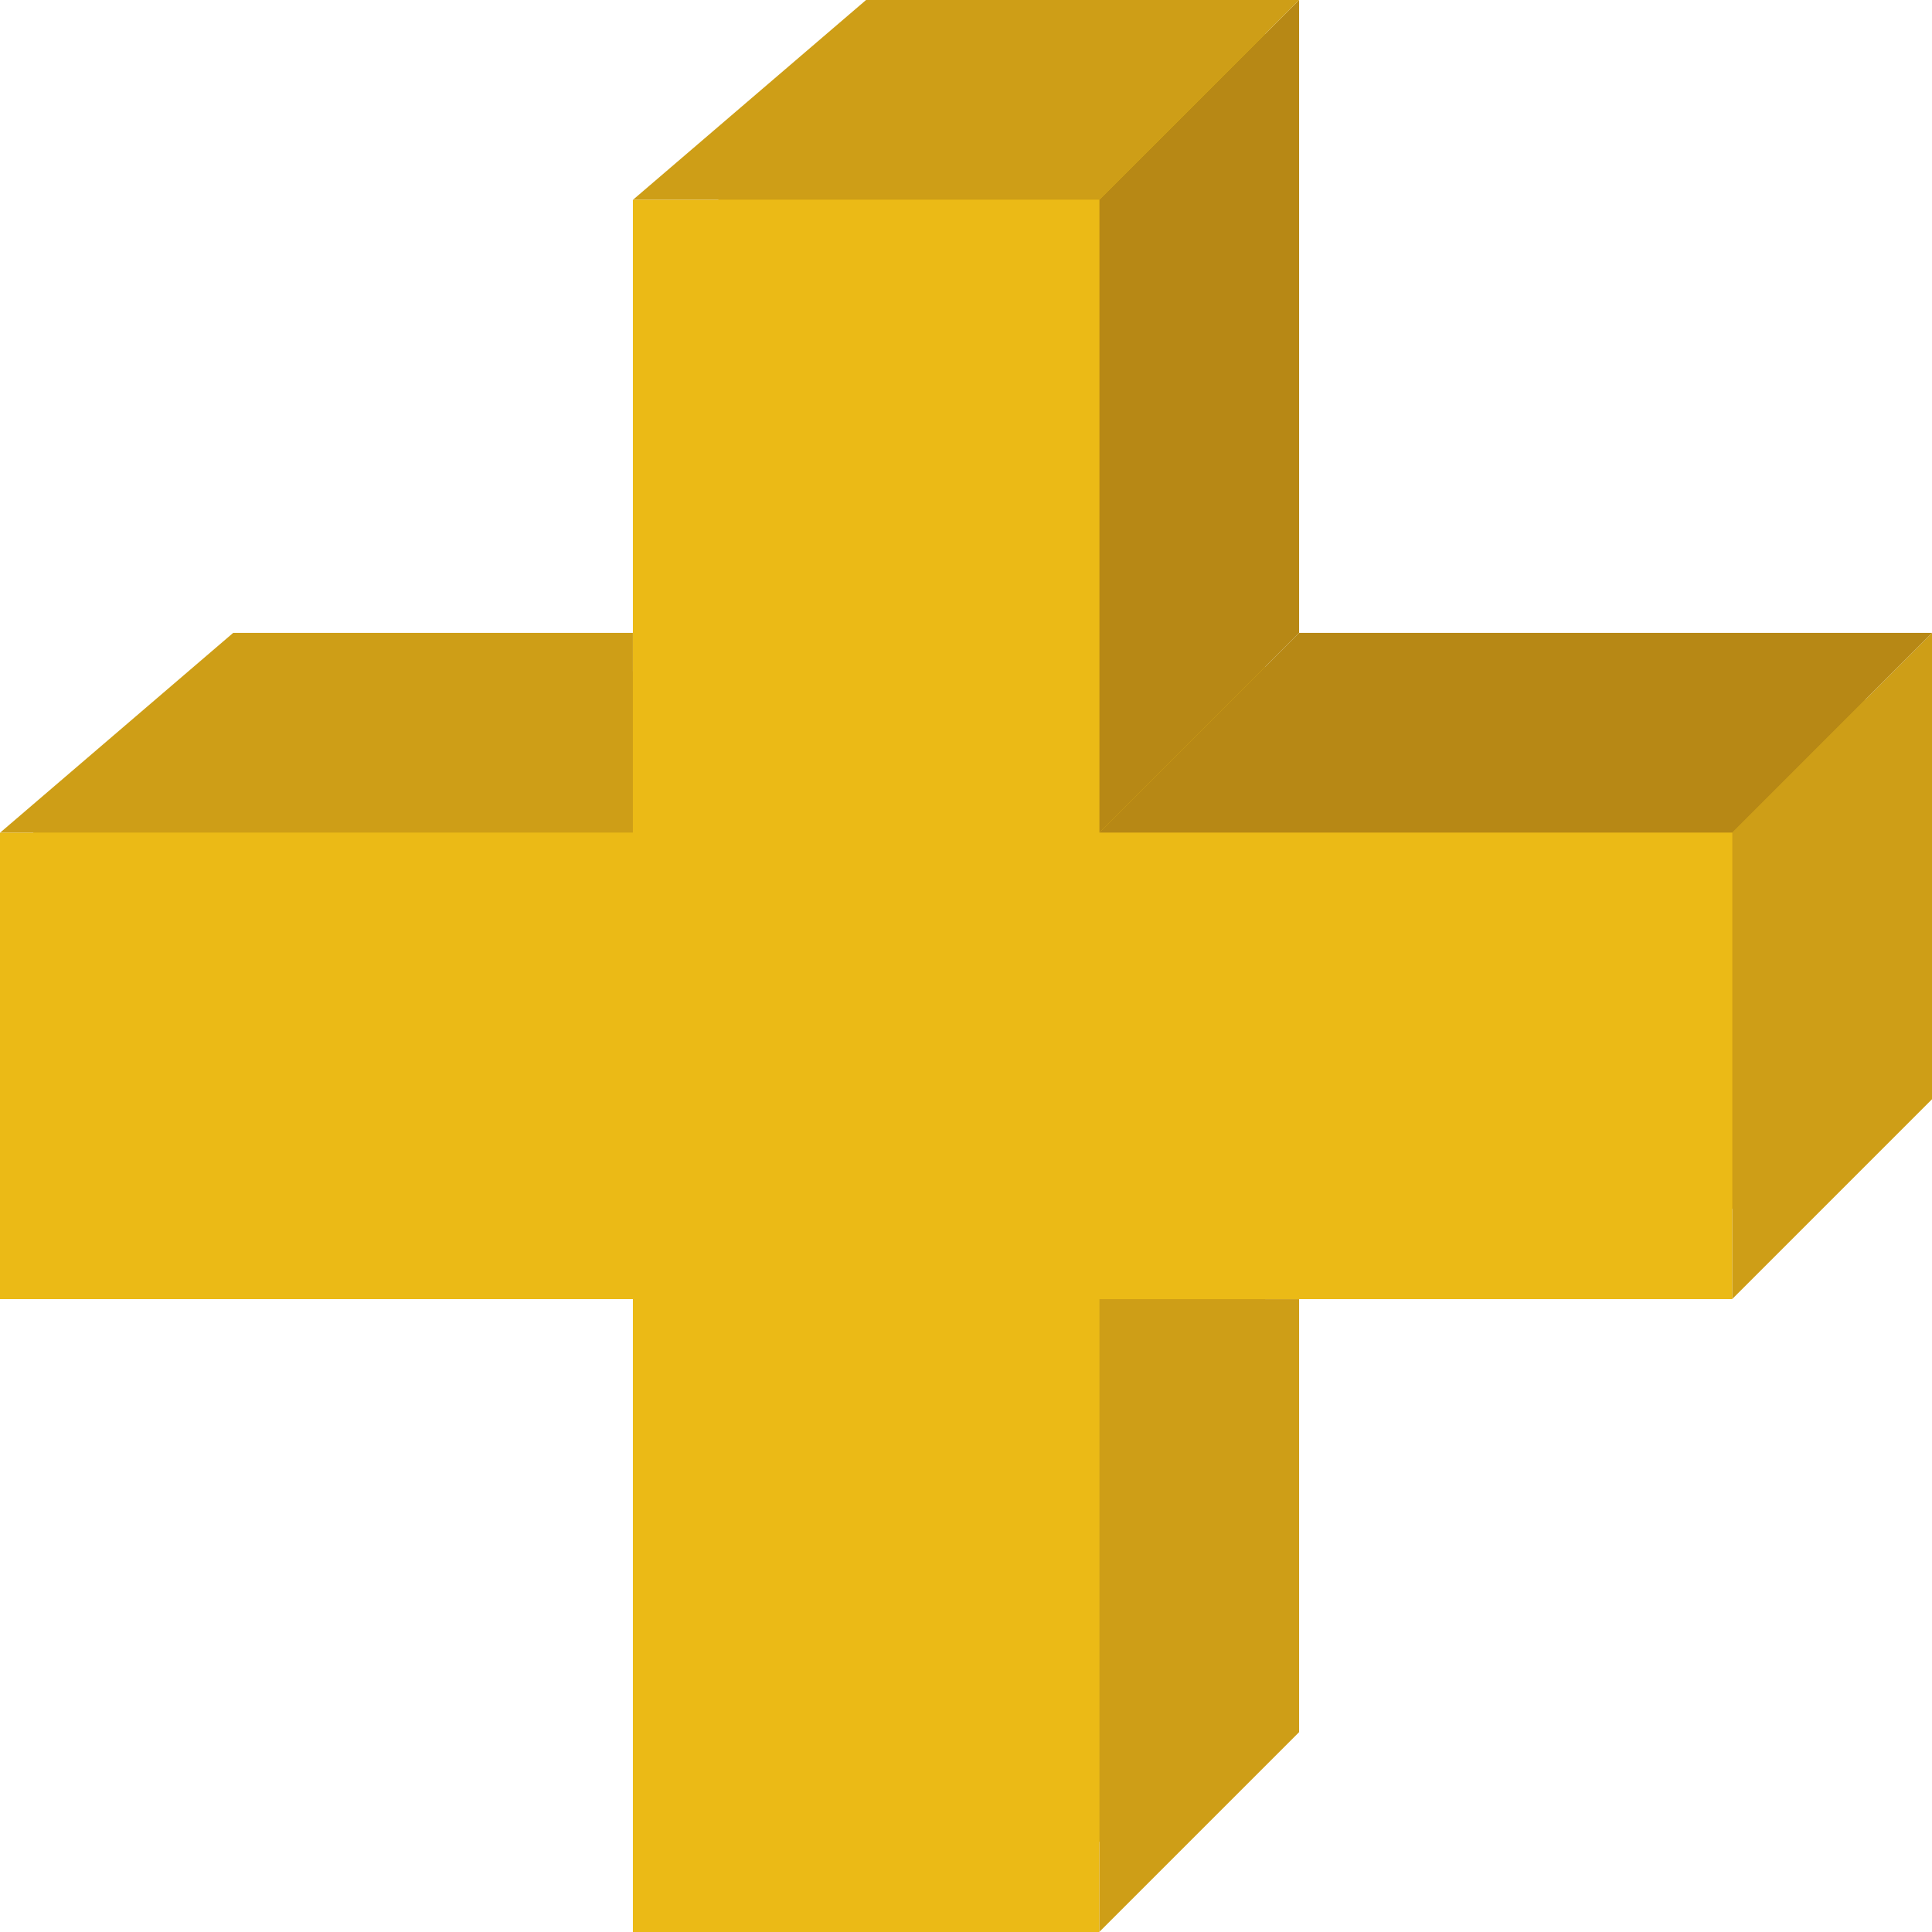
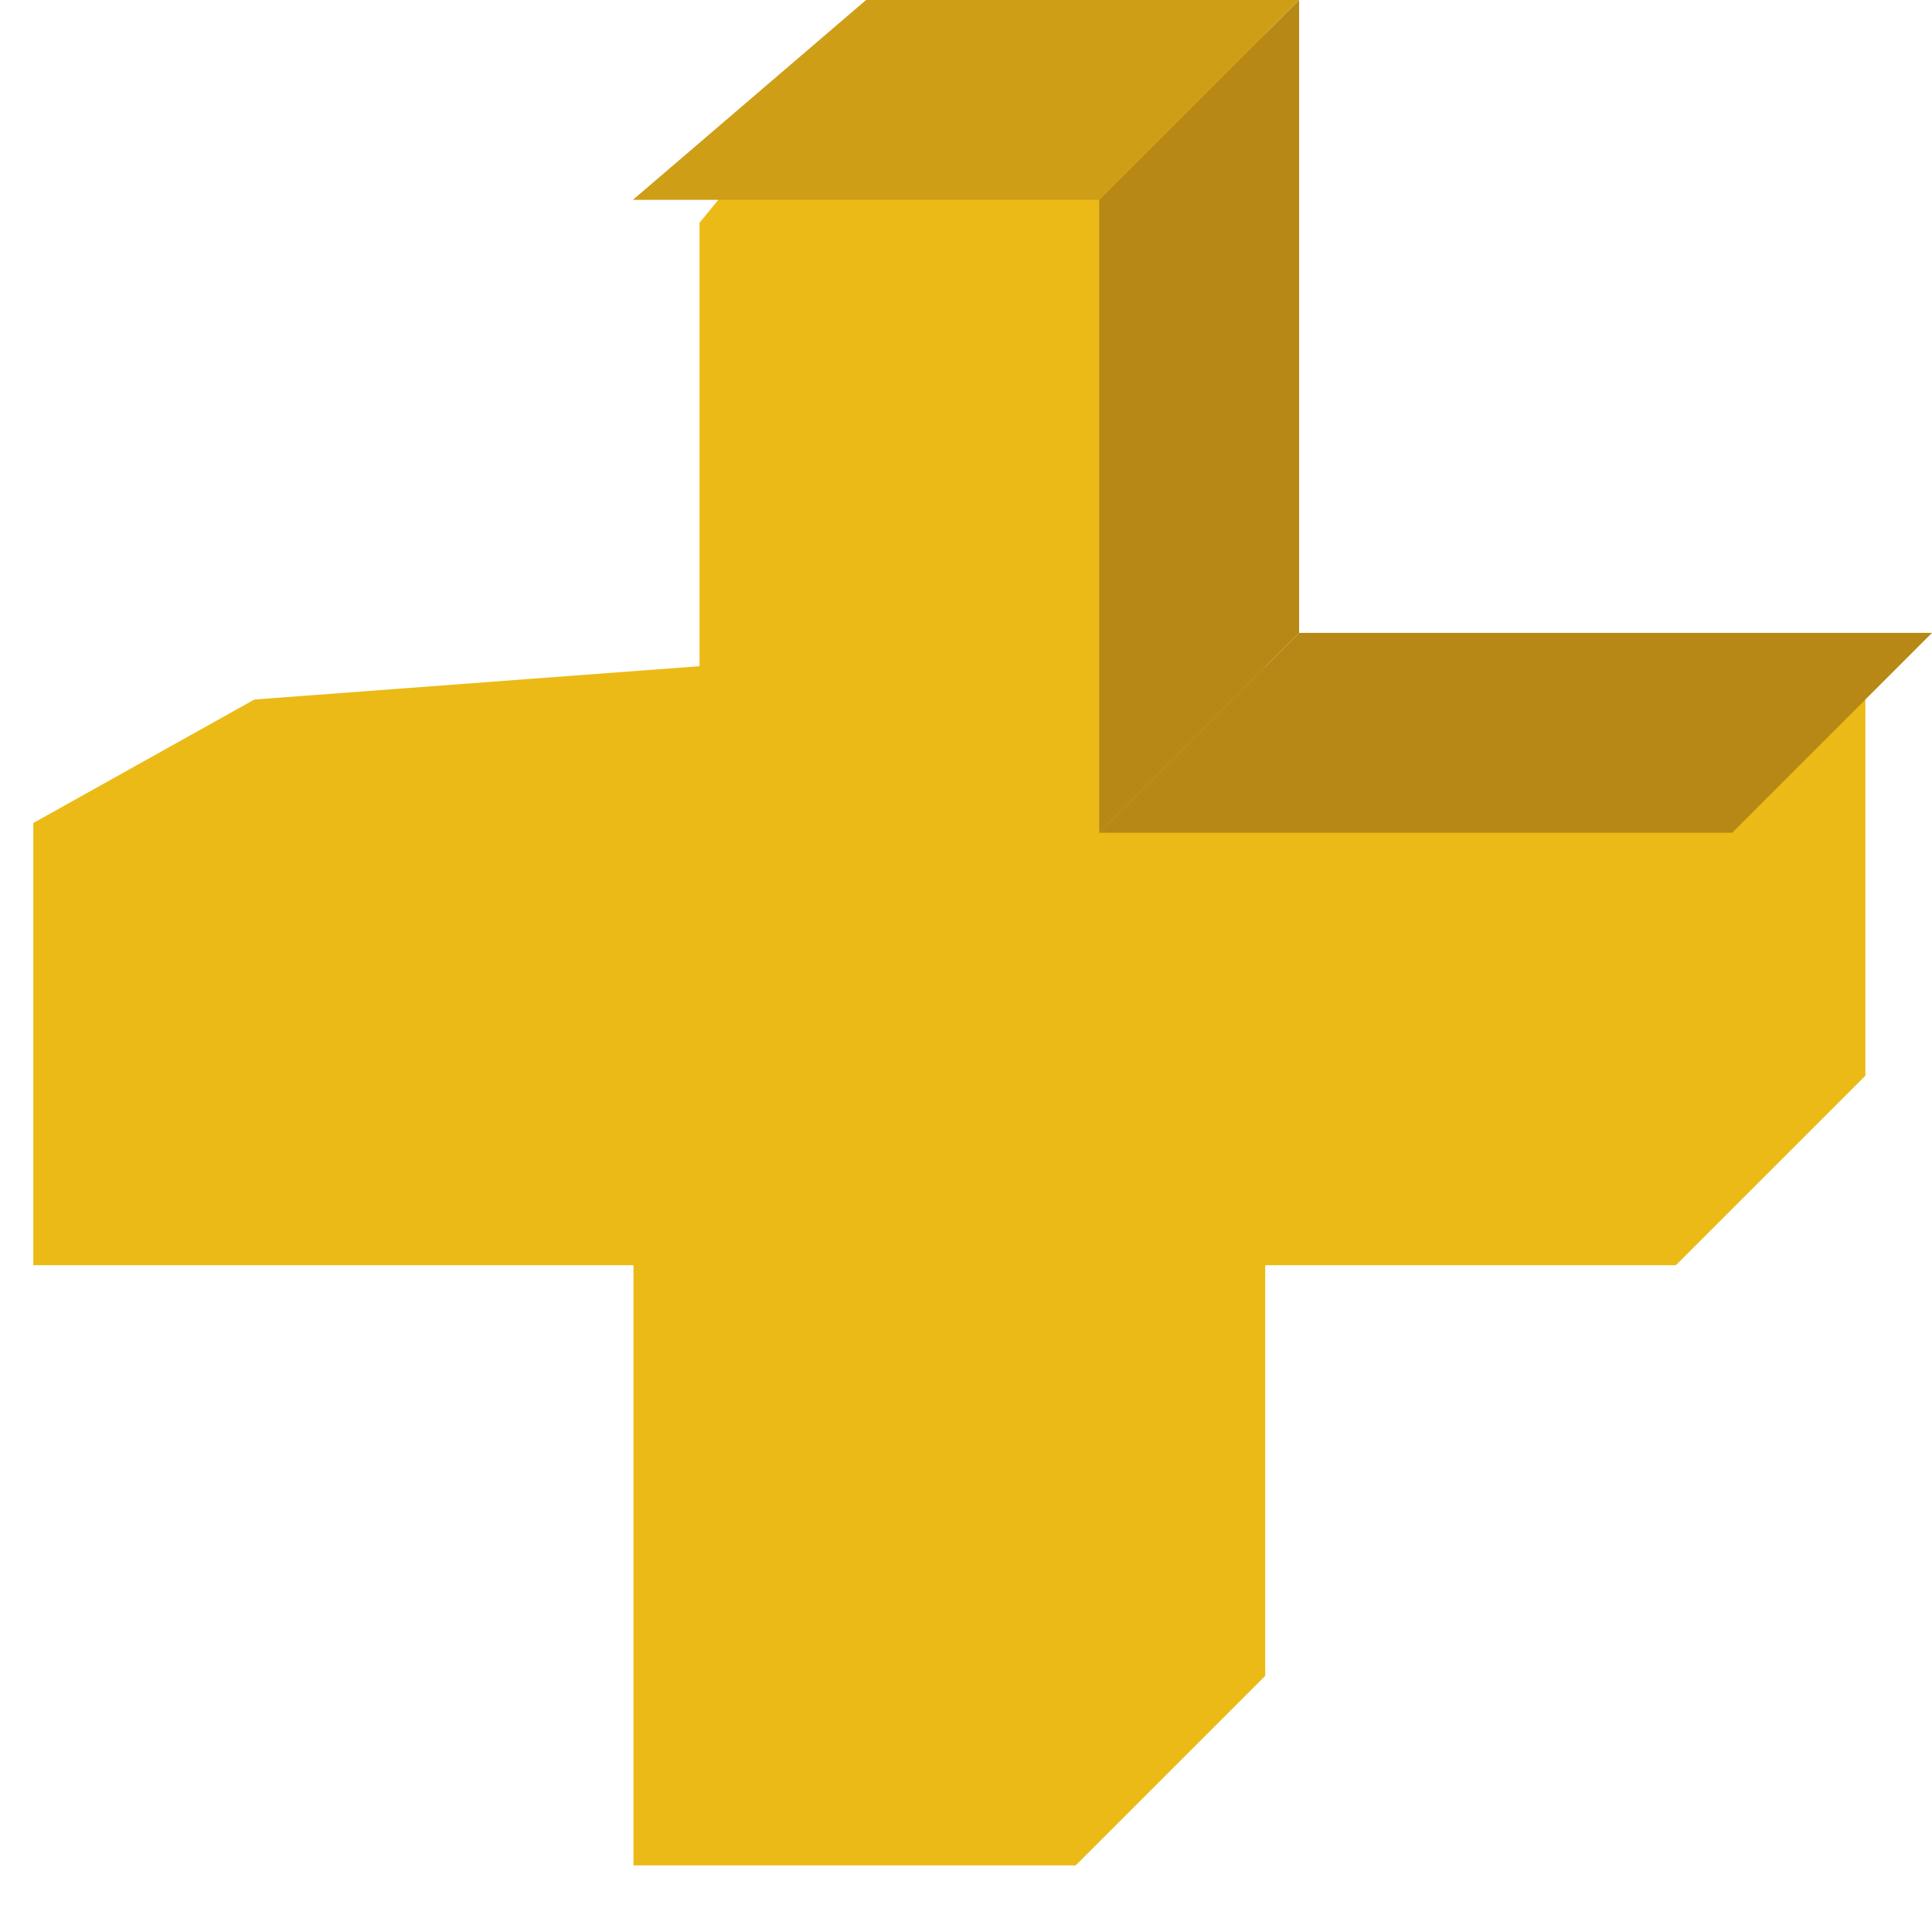
<svg xmlns="http://www.w3.org/2000/svg" height="512pt" viewBox="0 0 512 512" width="512pt">
  <path d="M335.297 185.379V8.829H226.473l-41.094 50.226V176.55l-117.953 8.828-58.598 32.723v117.195h159.047v159.047H285.07l50.227-50.227v-108.82h108.82l50.227-50.227V185.38zm0 0" fill="#ebba16" />
-   <path d="M0 220.691l61.793-52.968h105.93v52.968zm459.035 123.586V220.691L512 167.723v123.586zM291.309 512l52.968-52.965V344.277H291.31zm0 0" fill="#ce9e17" />
  <path d="M291.309 220.691l52.968-52.968V0L291.31 52.965zm0 0" fill="#b78815" />
  <path d="M344.277 167.723L291.31 220.69h167.726L512 167.723zm0 0" fill="#b78815" />
  <path d="M167.723 52.965L229.516 0h114.761L291.31 52.965zm0 0" fill="#ce9e17" />
-   <path d="M459.035 220.691H291.31V52.965H167.723V220.69H0v123.586h167.723V512h123.586V344.277h167.726zm0 0" fill="#ebba16" />
</svg>